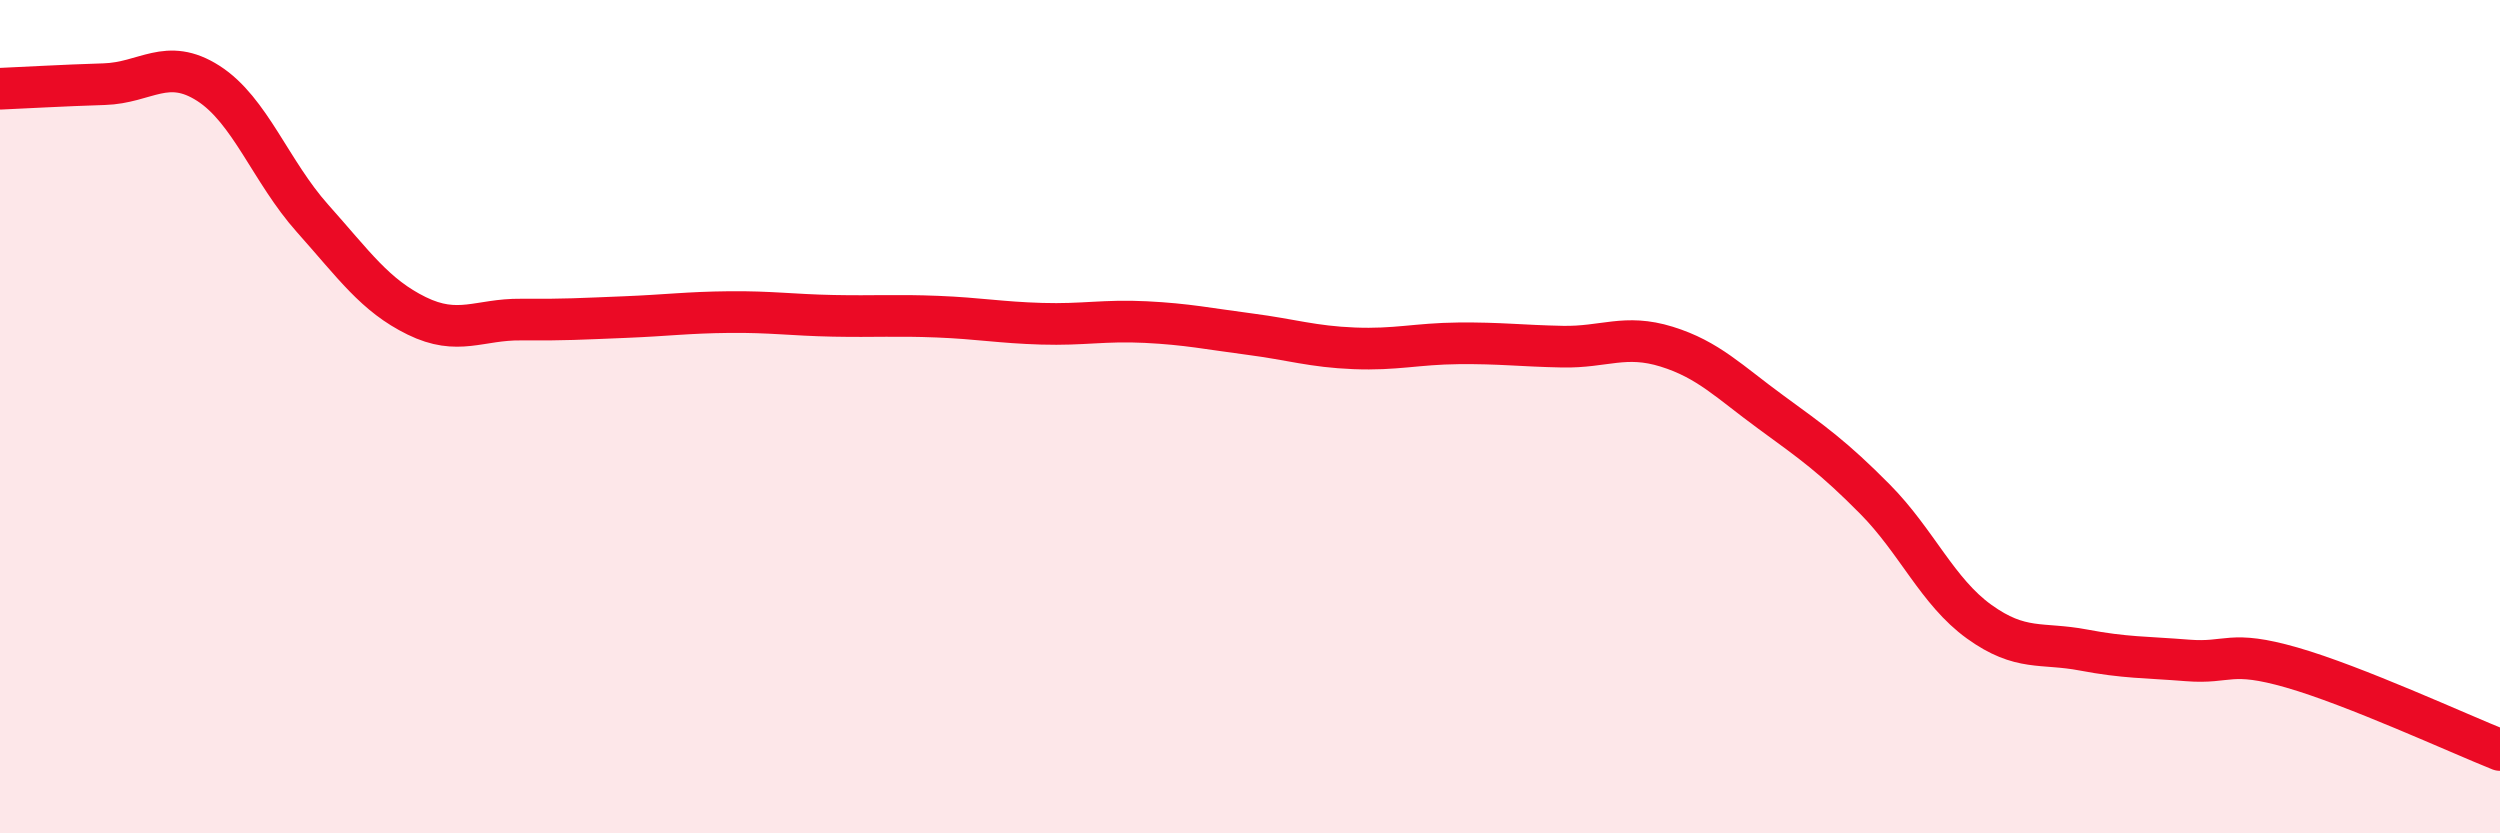
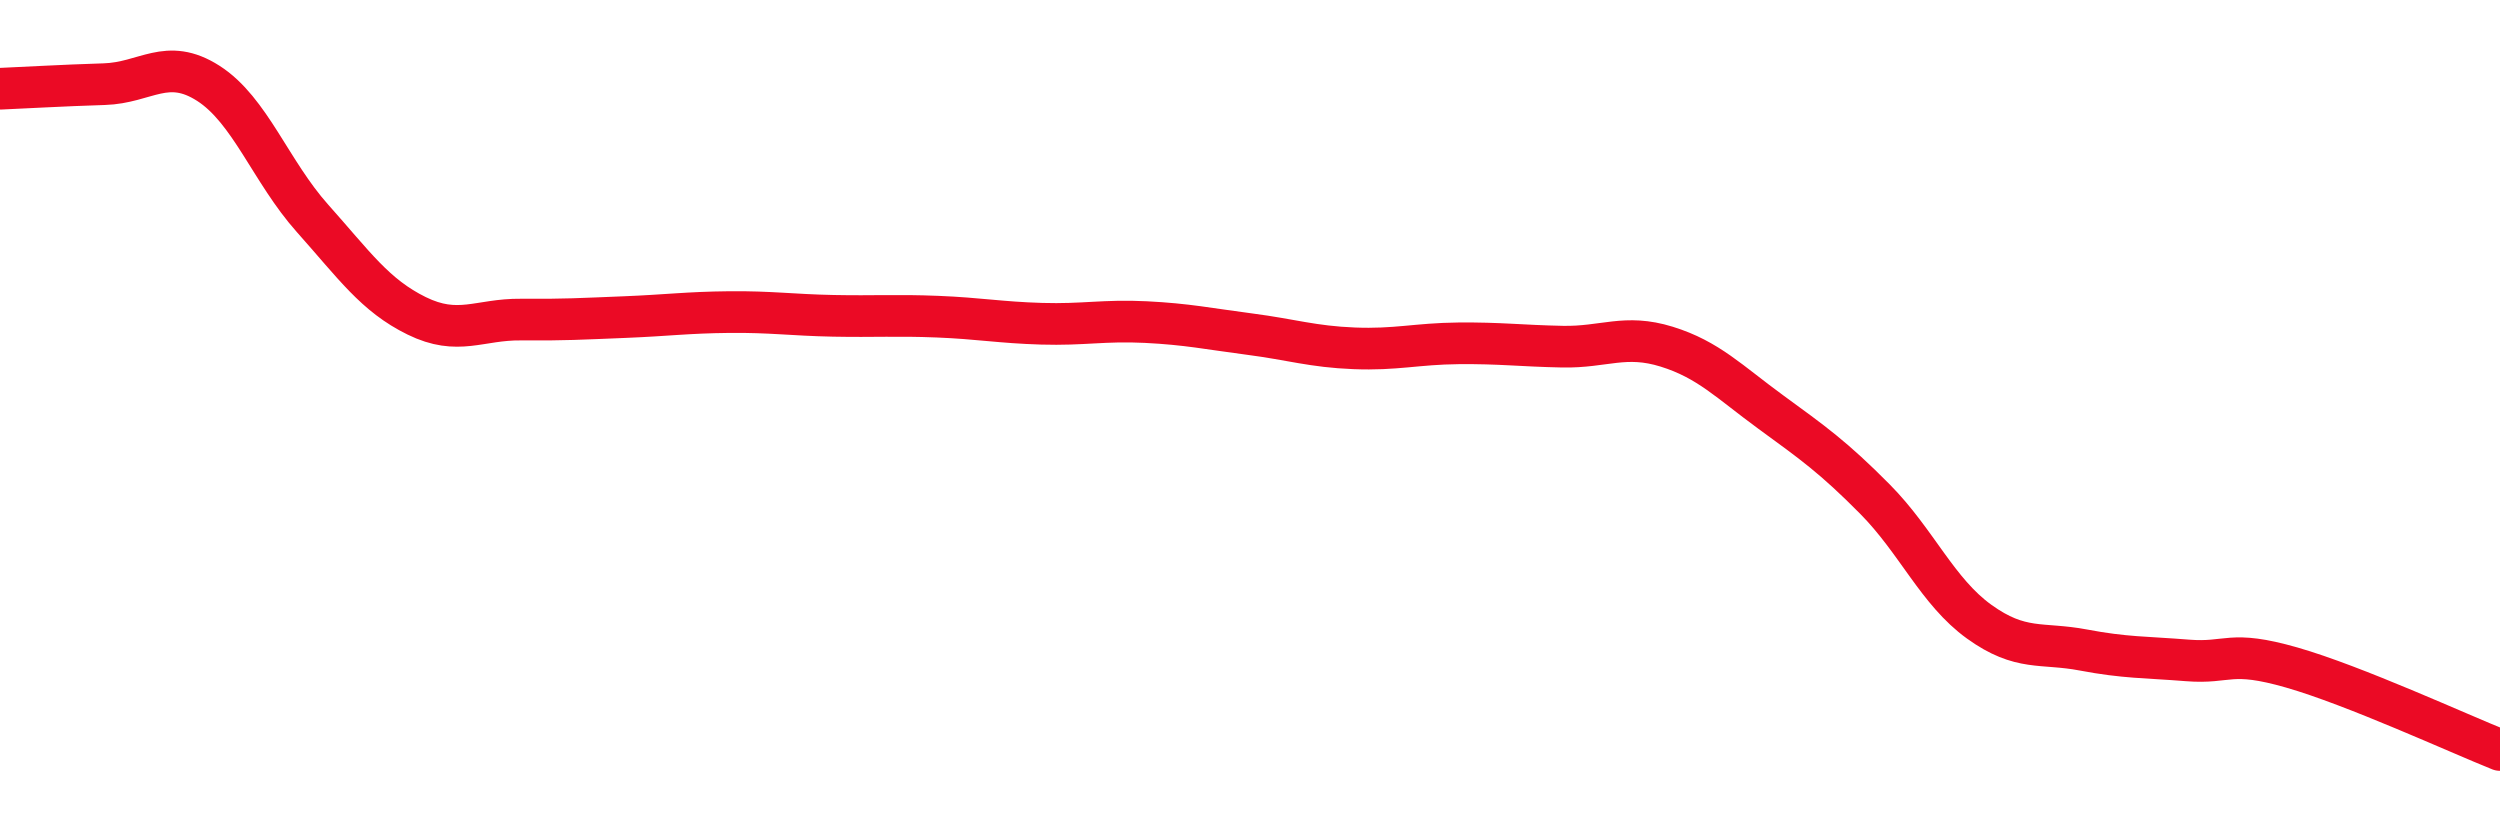
<svg xmlns="http://www.w3.org/2000/svg" width="60" height="20" viewBox="0 0 60 20">
-   <path d="M 0,2.13 C 0.5,2.11 1.5,2.05 2.5,2.02 C 3.5,1.99 4,1.36 5,2 C 6,2.64 6.5,4.12 7.5,5.24 C 8.5,6.36 9,7.09 10,7.58 C 11,8.07 11.5,7.66 12.5,7.67 C 13.5,7.68 14,7.65 15,7.61 C 16,7.57 16.5,7.5 17.5,7.49 C 18.5,7.48 19,7.56 20,7.58 C 21,7.6 21.5,7.56 22.5,7.6 C 23.5,7.64 24,7.74 25,7.77 C 26,7.8 26.5,7.68 27.5,7.73 C 28.5,7.78 29,7.89 30,8.02 C 31,8.15 31.5,8.32 32.5,8.36 C 33.5,8.4 34,8.25 35,8.24 C 36,8.23 36.5,8.3 37.5,8.32 C 38.5,8.34 39,8.01 40,8.32 C 41,8.63 41.5,9.16 42.5,9.89 C 43.5,10.62 44,10.97 45,11.98 C 46,12.99 46.5,14.2 47.5,14.92 C 48.5,15.64 49,15.41 50,15.6 C 51,15.79 51.5,15.77 52.5,15.85 C 53.5,15.93 53.5,15.59 55,16.02 C 56.5,16.45 59,17.6 60,18L60 20L0 20Z" fill="#EB0A25" opacity="0.1" stroke-linecap="round" stroke-linejoin="round" />
  <path d="M 0,2.13 C 0.5,2.11 1.5,2.05 2.5,2.02 C 3.5,1.99 4,1.36 5,2 C 6,2.64 6.5,4.12 7.5,5.24 C 8.5,6.36 9,7.09 10,7.58 C 11,8.07 11.5,7.66 12.5,7.67 C 13.5,7.68 14,7.65 15,7.61 C 16,7.57 16.5,7.5 17.5,7.49 C 18.5,7.48 19,7.56 20,7.58 C 21,7.6 21.5,7.56 22.5,7.6 C 23.5,7.64 24,7.74 25,7.77 C 26,7.8 26.5,7.68 27.5,7.73 C 28.5,7.78 29,7.89 30,8.02 C 31,8.15 31.5,8.32 32.5,8.36 C 33.5,8.4 34,8.25 35,8.24 C 36,8.23 36.5,8.3 37.5,8.32 C 38.5,8.34 39,8.01 40,8.32 C 41,8.63 41.5,9.16 42.5,9.89 C 43.5,10.62 44,10.97 45,11.98 C 46,12.99 46.5,14.2 47.5,14.92 C 48.5,15.64 49,15.41 50,15.6 C 51,15.79 51.5,15.77 52.5,15.85 C 53.5,15.93 53.5,15.59 55,16.02 C 56.5,16.45 59,17.6 60,18" stroke="#EB0A25" stroke-width="1" fill="none" stroke-linecap="round" stroke-linejoin="round" />
</svg>